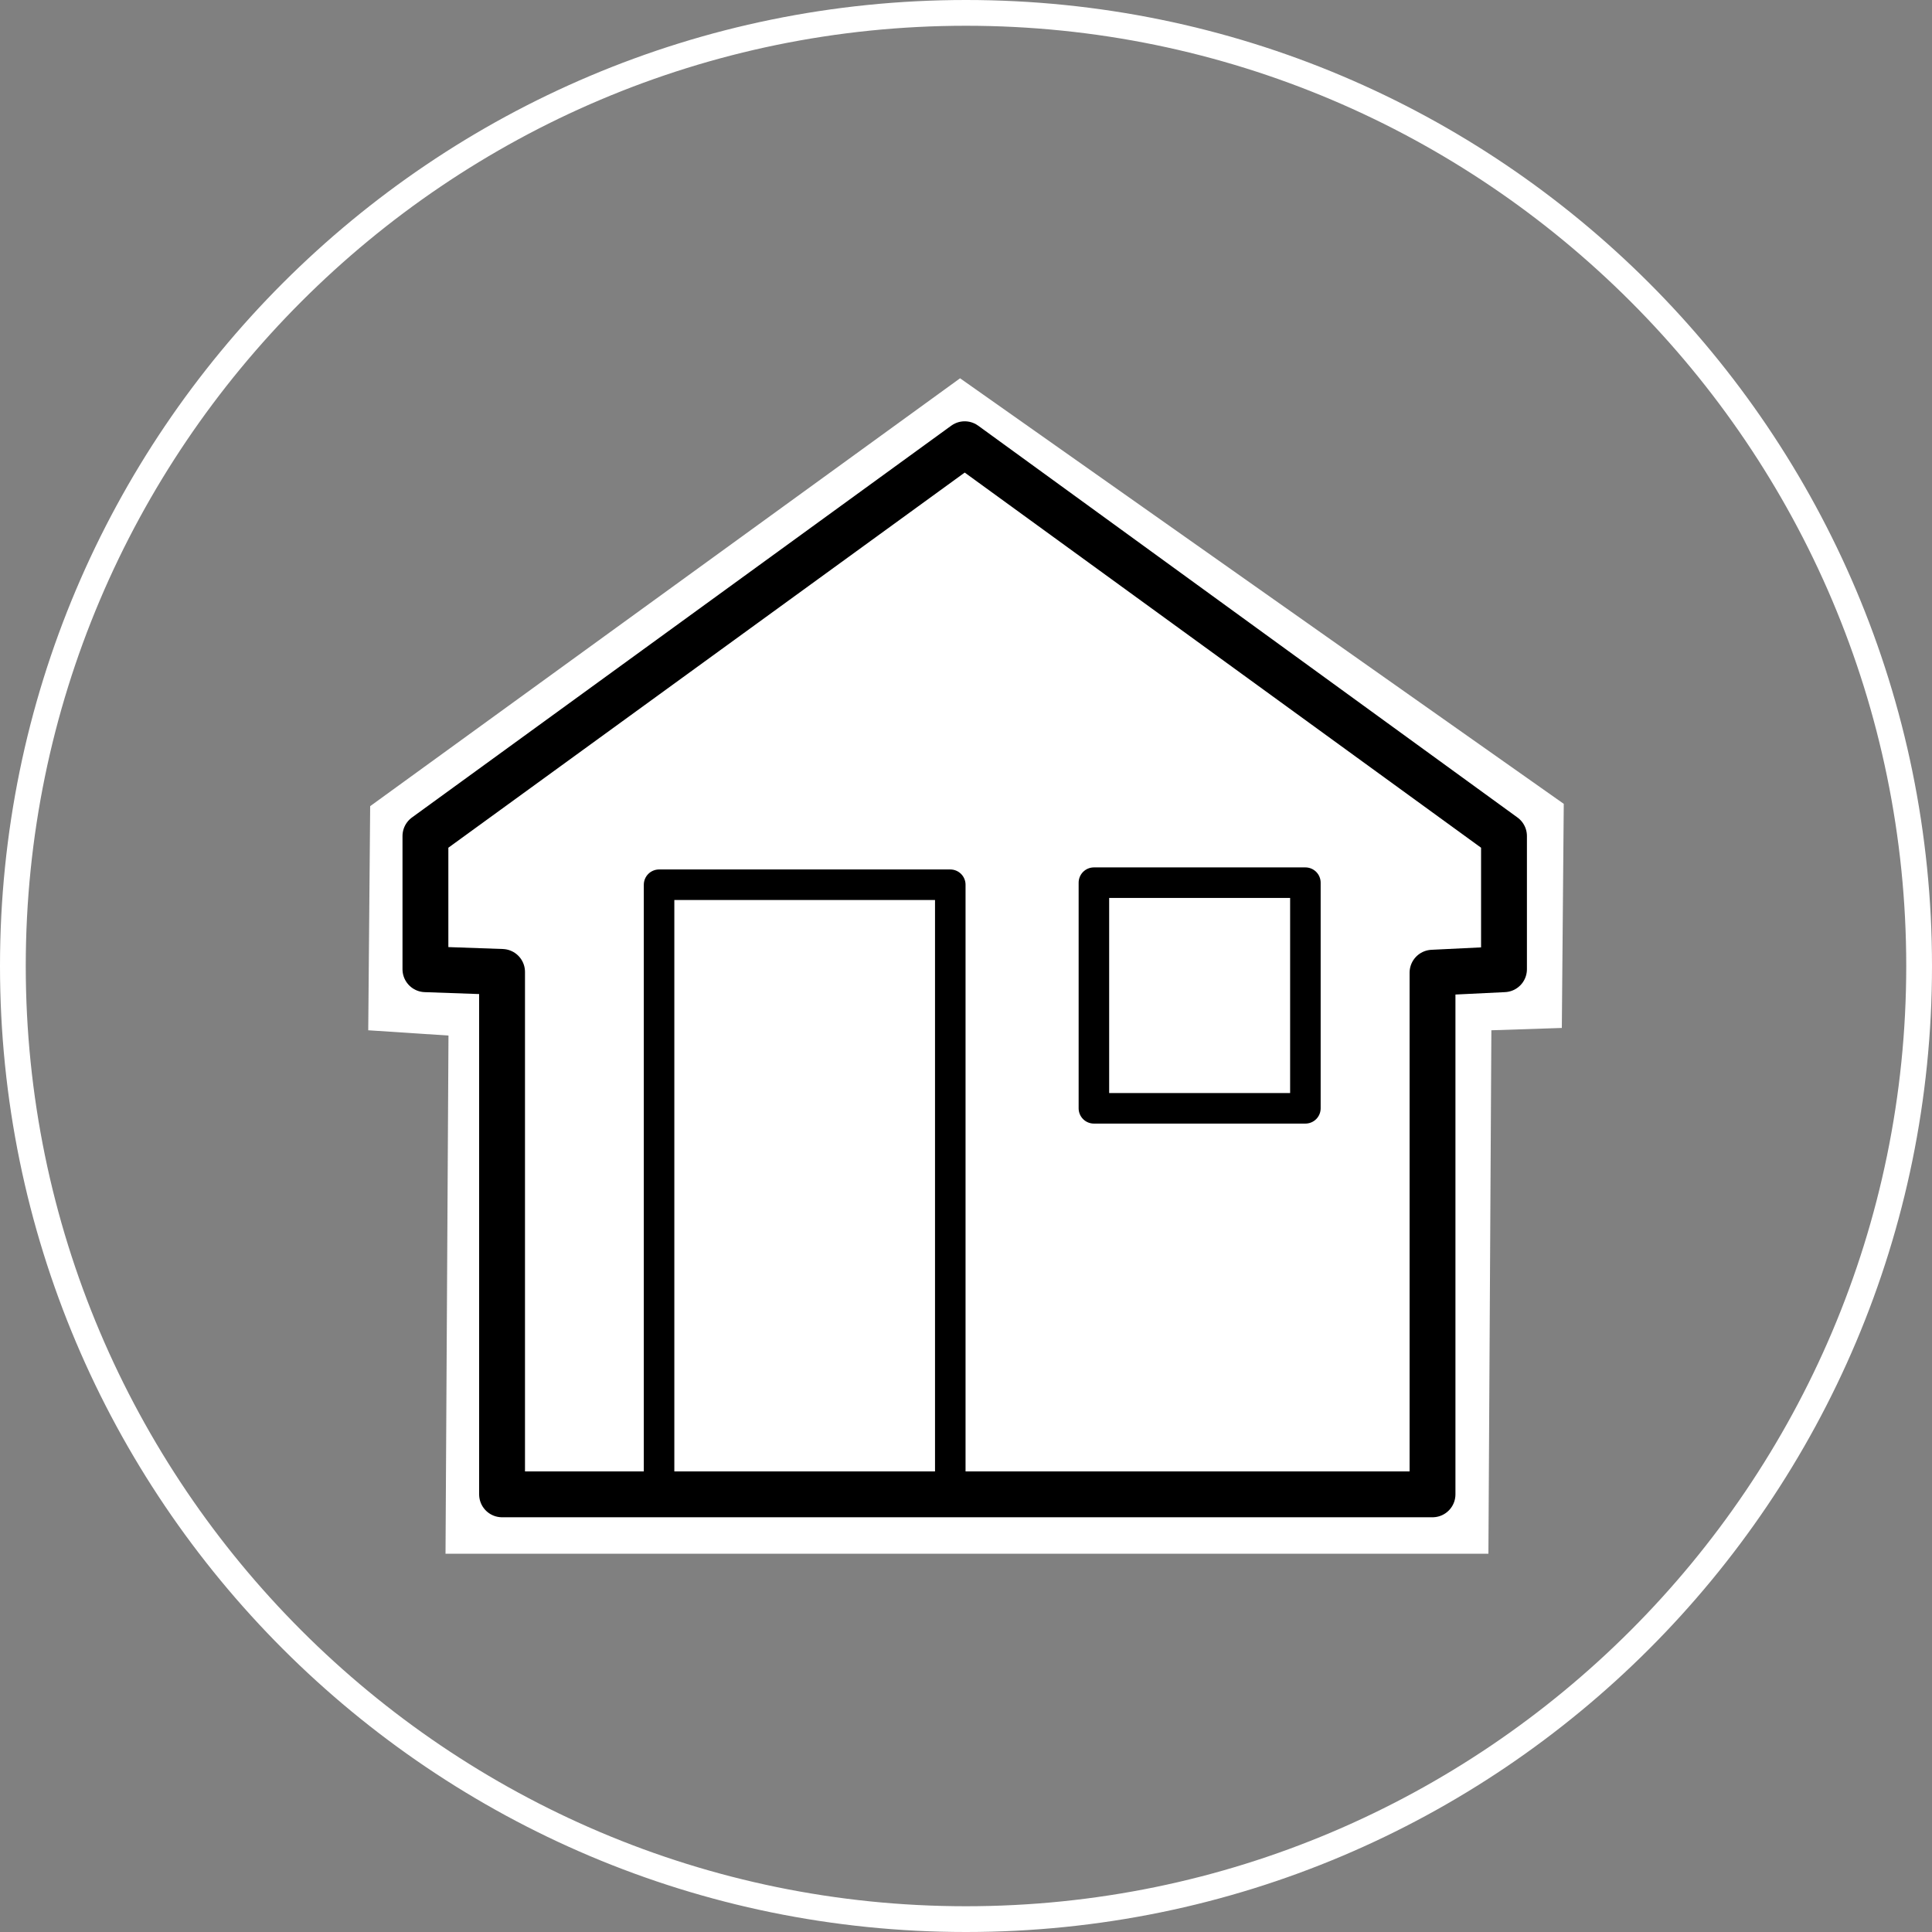
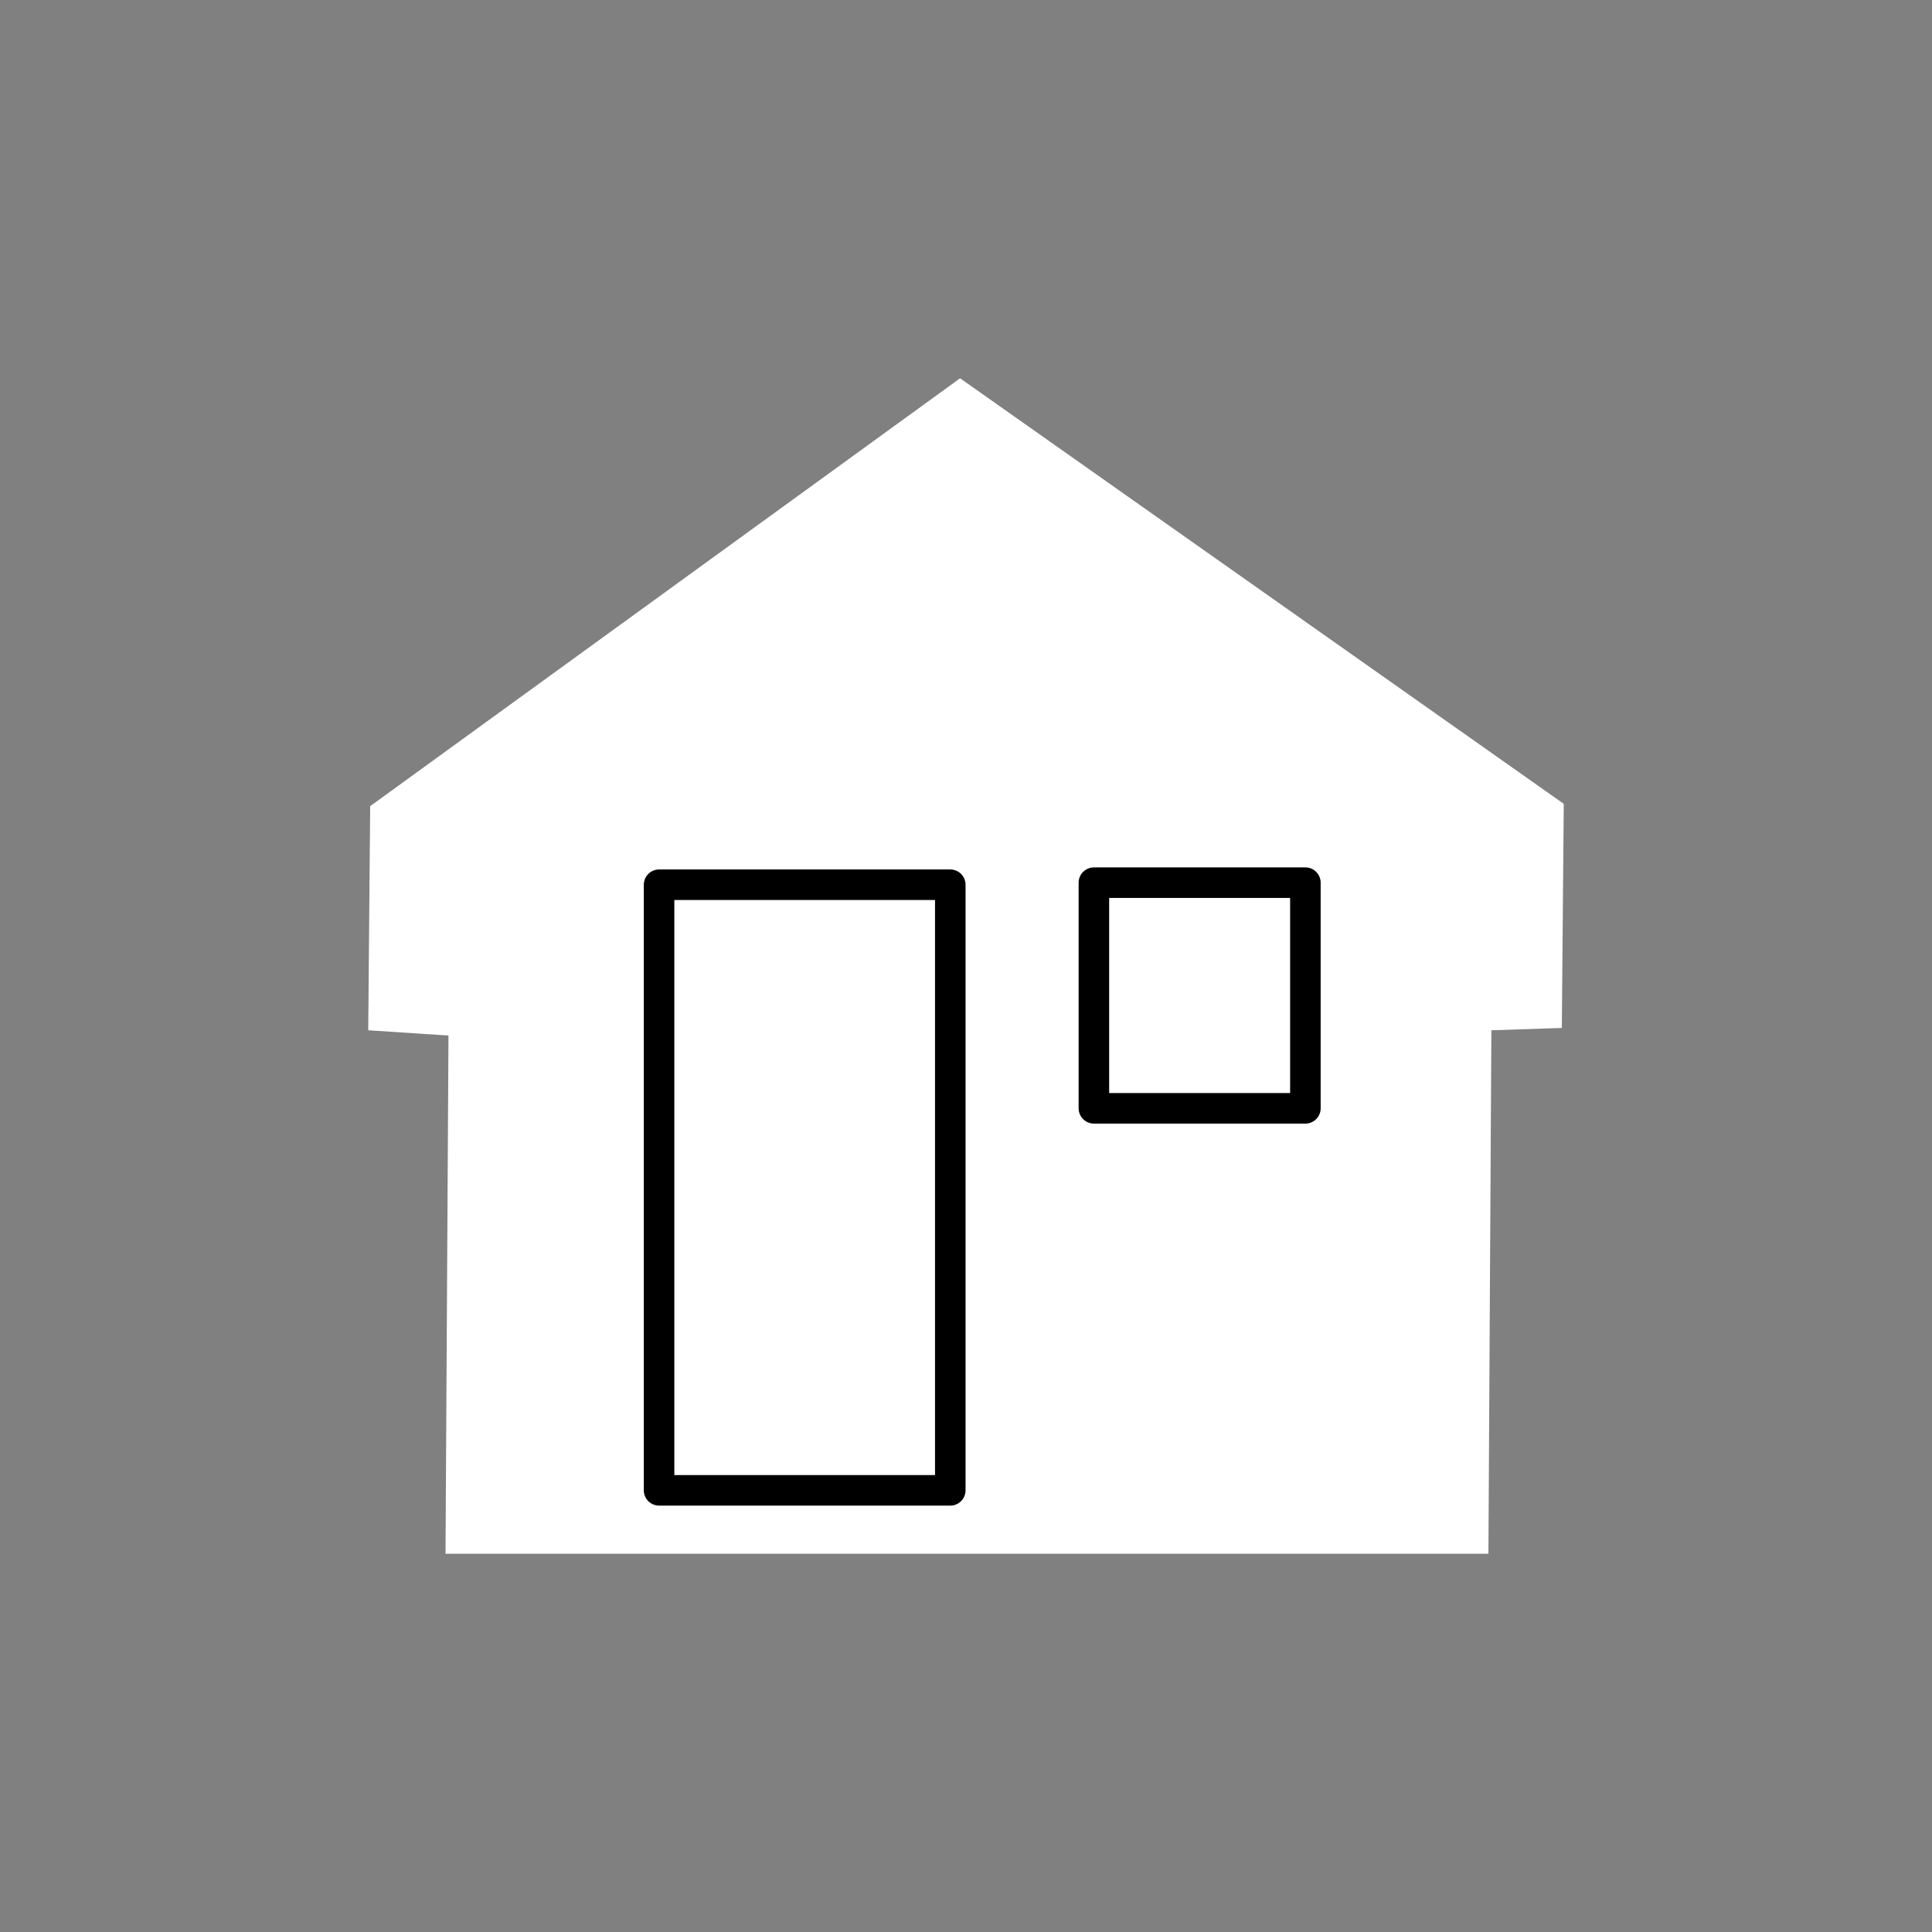
<svg xmlns="http://www.w3.org/2000/svg" id="Layer_1" viewBox="0 0 150 150">
  <rect x="0" y="0" width="150" height="150" fill="#808080" stroke="none" />
  <defs>
    <style>.cls-1{fill:#ffffff;stroke-width:0px;}.cls-2{stroke-width:3.56px;}.cls-2,.cls-3{fill:none;stroke:#000000;stroke-linecap:round;stroke-linejoin:round;}.cls-3{stroke-width:2.37px;}</style>
  </defs>
-   <path class="cls-1" d="M75,2c40.25,0,73,32.75,73,73s-32.75,73-73,73S2,115.25,2,75,34.75,2,75,2M75,0C33.58,0,0,33.58,0,75s33.58,75,75,75,75-33.58,75-75S116.42,0,75,0h0Z" />
  <polygon class="cls-1" points="115.56 120.63 34.59 120.63 34.82 80.4 28.59 79.99 28.74 62.59 74.54 29.37 121.41 62.41 121.26 79.81 115.79 79.99 115.56 120.63" />
-   <polygon class="cls-2" points="111.22 116.02 38.98 116.02 38.98 75.46 33.03 75.25 33.03 64.91 74.9 34.49 116.77 64.91 116.77 75.25 111.22 75.52 111.22 116.02" />
  <rect class="cls-3" x="51.17" y="68.69" width="22.61" height="47.02" />
  <rect class="cls-3" x="84.93" y="68.53" width="16.42" height="17.52" />
</svg>